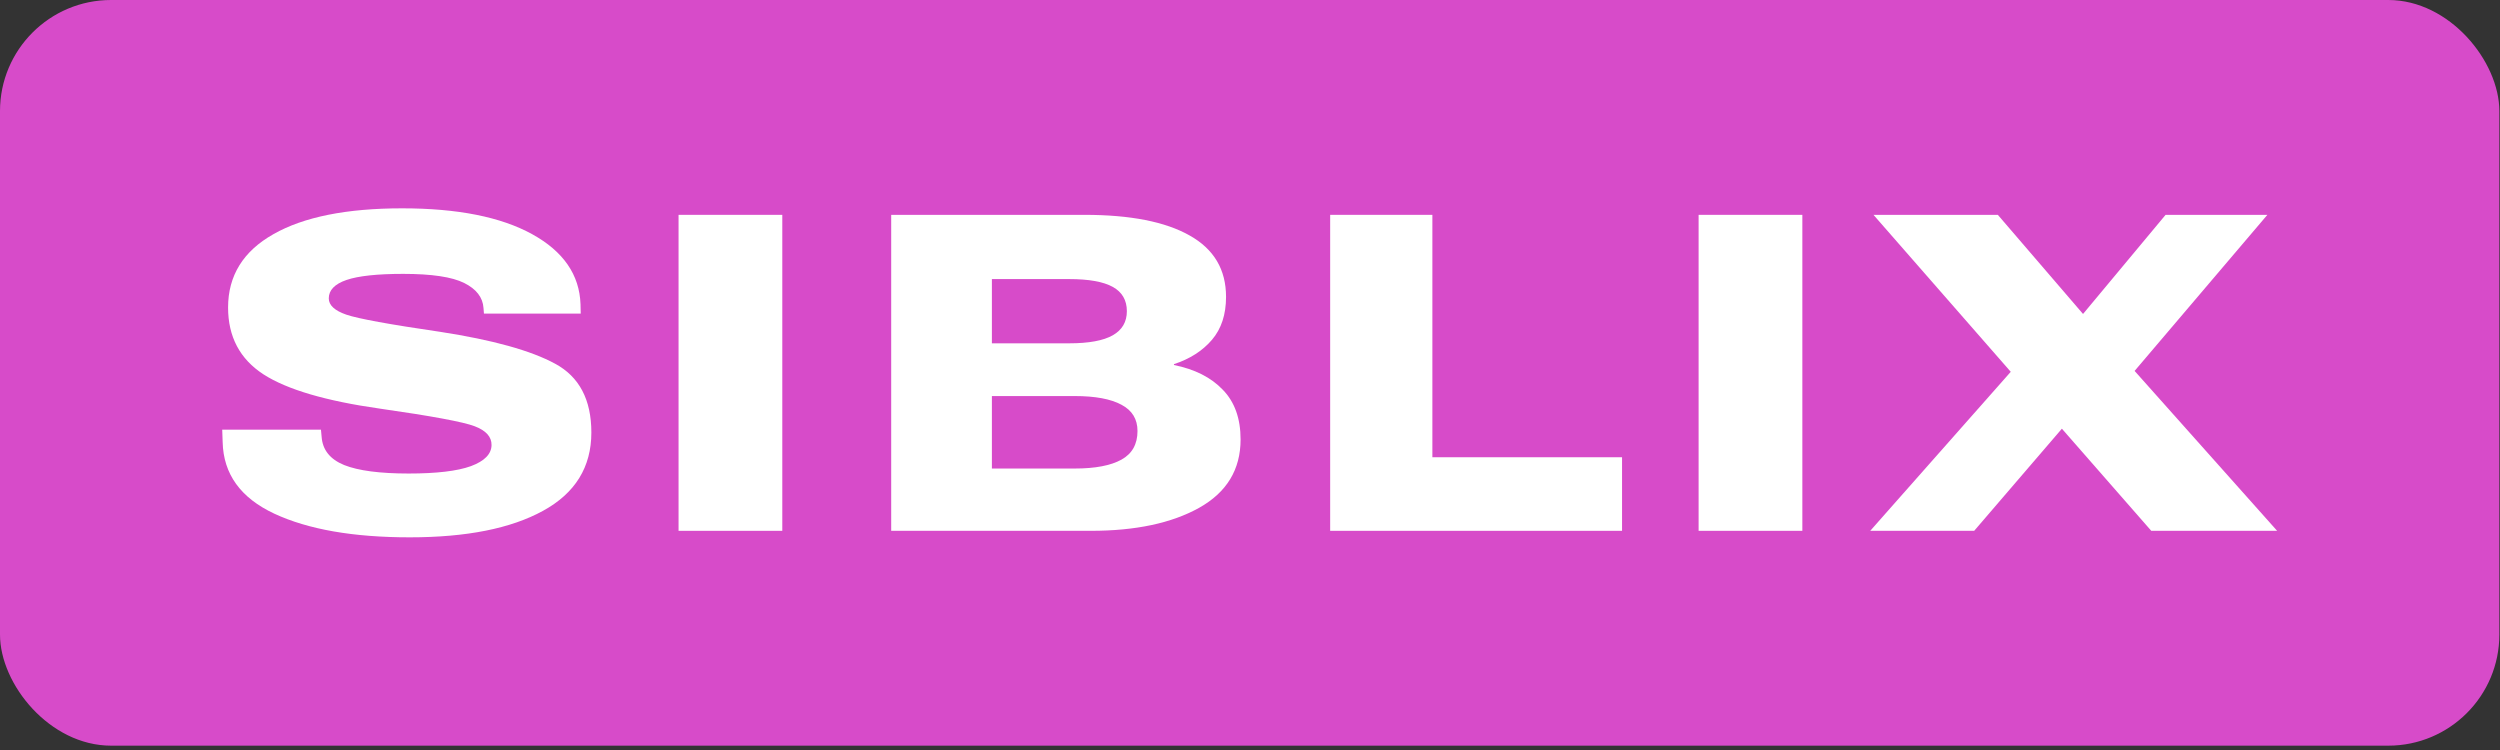
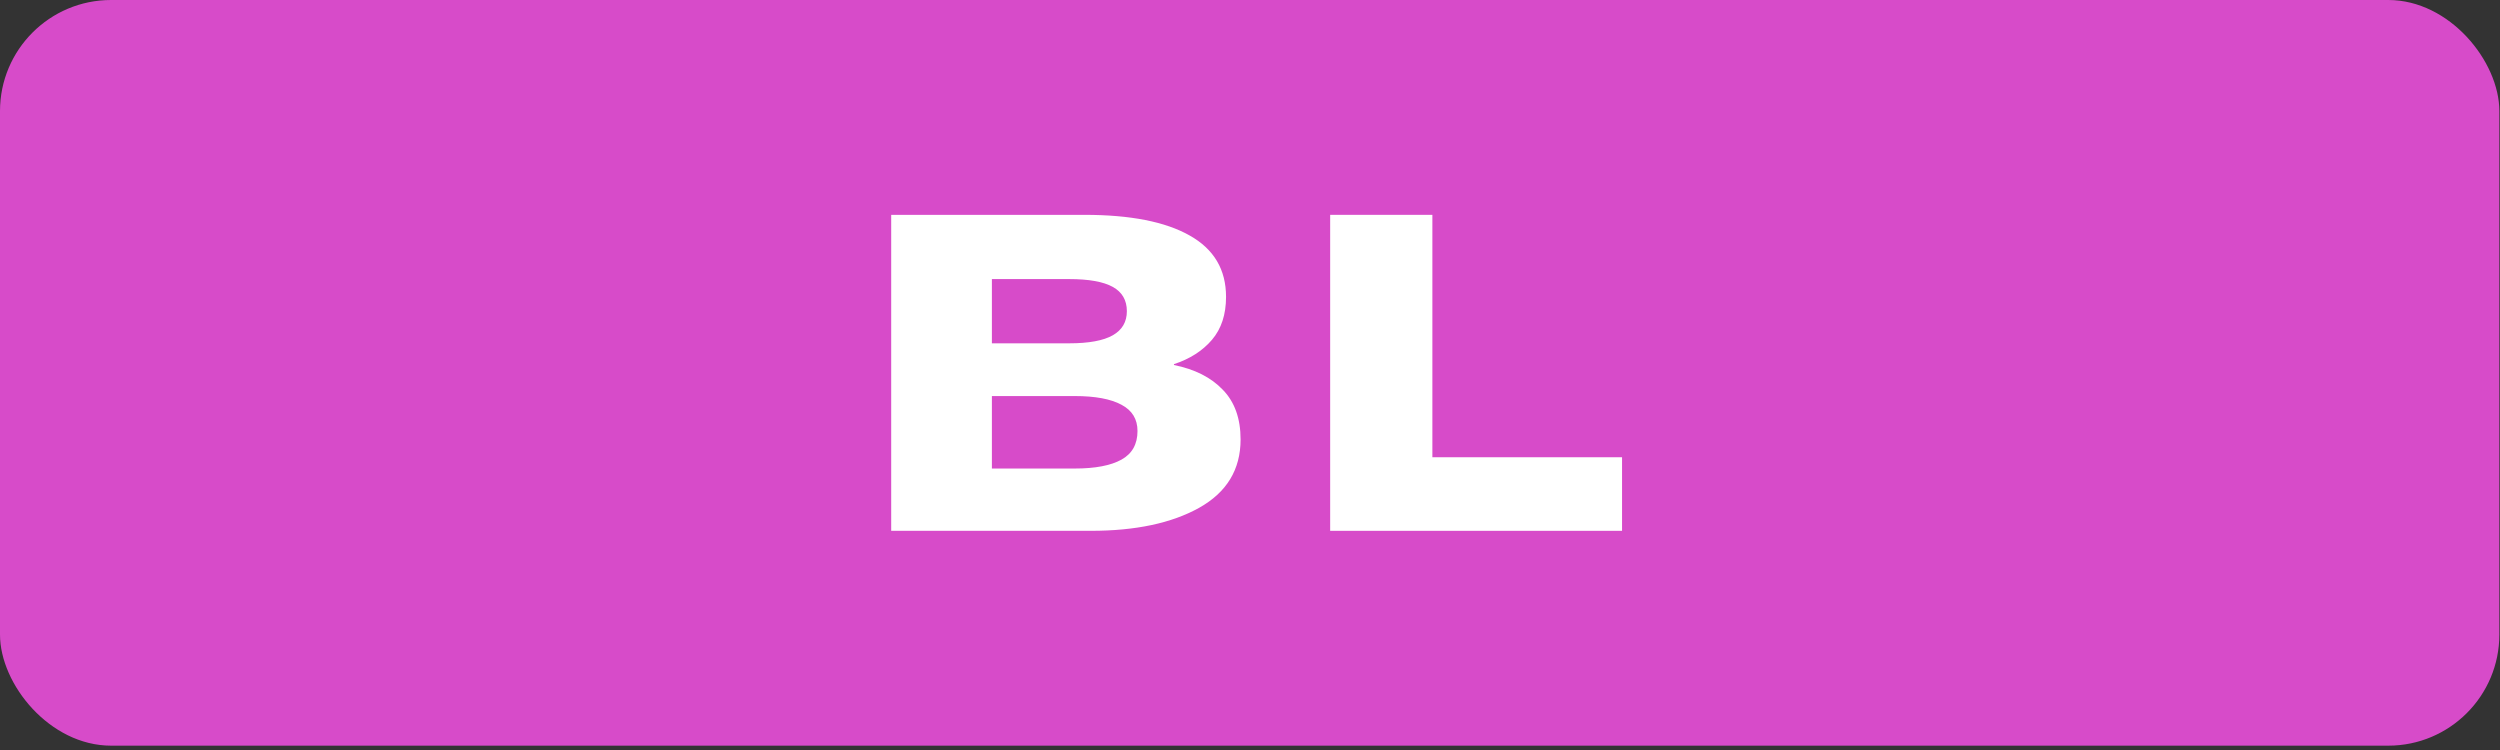
<svg xmlns="http://www.w3.org/2000/svg" width="180" height="54" viewBox="0 0 180 54" fill="none">
  <rect x="0" y="0" width="180" height="54" fill="#333333" stroke="none" />
  <rect width="179.953" height="53.688" rx="8" fill="#D74BC9" />
-   <path d="M16.031 31.828L16 30.938H23.109L23.156 31.438C23.219 32.385 23.76 33.068 24.781 33.484C25.802 33.891 27.349 34.094 29.422 34.094C31.432 34.094 32.927 33.917 33.906 33.562C34.885 33.198 35.38 32.693 35.391 32.047C35.401 31.453 34.995 31 34.172 30.688C33.349 30.375 31.078 29.953 27.359 29.422C23.463 28.87 20.667 28.047 18.969 26.953C17.271 25.849 16.422 24.245 16.422 22.141C16.422 19.849 17.51 18.088 19.688 16.859C21.865 15.62 24.953 15 28.953 15C32.943 15 36.062 15.62 38.312 16.859C40.562 18.099 41.724 19.781 41.797 21.906L41.812 22.578H34.844L34.812 22.172C34.76 21.412 34.297 20.812 33.422 20.375C32.547 19.938 31.083 19.719 29.031 19.719C27.167 19.719 25.807 19.865 24.953 20.156C24.099 20.448 23.672 20.891 23.672 21.484C23.672 21.974 24.094 22.365 24.938 22.656C25.792 22.948 28.042 23.359 31.688 23.891C35.469 24.474 38.229 25.24 39.969 26.188C41.708 27.125 42.578 28.776 42.578 31.141C42.578 33.63 41.417 35.51 39.094 36.781C36.781 38.052 33.583 38.688 29.5 38.688C25.438 38.688 22.188 38.12 19.75 36.984C17.323 35.849 16.083 34.13 16.031 31.828Z" fill="white" />
-   <path d="M48.856 38.219V15.469H56.325V38.219H48.856Z" fill="white" />
  <path d="M64.166 38.219V15.469H78.088C81.379 15.469 83.9 15.963 85.65 16.953C87.4 17.932 88.275 19.406 88.275 21.375C88.275 22.646 87.936 23.677 87.259 24.469C86.582 25.26 85.671 25.844 84.525 26.219V26.281C86.025 26.583 87.197 27.177 88.041 28.062C88.895 28.938 89.322 30.13 89.322 31.641C89.322 33.807 88.327 35.448 86.338 36.562C84.358 37.667 81.759 38.219 78.541 38.219H64.166ZM71.416 33.734H77.384C78.853 33.734 79.973 33.521 80.744 33.094C81.515 32.667 81.9 31.979 81.9 31.031C81.9 30.177 81.515 29.547 80.744 29.141C79.973 28.724 78.853 28.516 77.384 28.516H71.416V33.734ZM71.416 24.719H76.978C78.395 24.719 79.442 24.526 80.119 24.141C80.796 23.755 81.134 23.177 81.134 22.406C81.134 21.615 80.796 21.031 80.119 20.656C79.442 20.281 78.395 20.094 76.978 20.094H71.416V24.719Z" fill="white" />
  <path d="M95.772 38.219V15.469H103.131V32.922H116.787V38.219H95.772Z" fill="white" />
-   <path d="M122.3 38.219V15.469H129.769V38.219H122.3Z" fill="white" />
-   <path d="M134.656 38.219L146.312 25.031L147.984 25L155.922 15.469H163.25L152.312 28.328L150.609 28.359L142.141 38.219H134.656ZM134.891 15.469H143.844L151.875 24.812L152.031 24.844L163.953 38.219H154.891L146.344 28.453L146.219 28.422L134.891 15.469Z" fill="white" />
</svg>